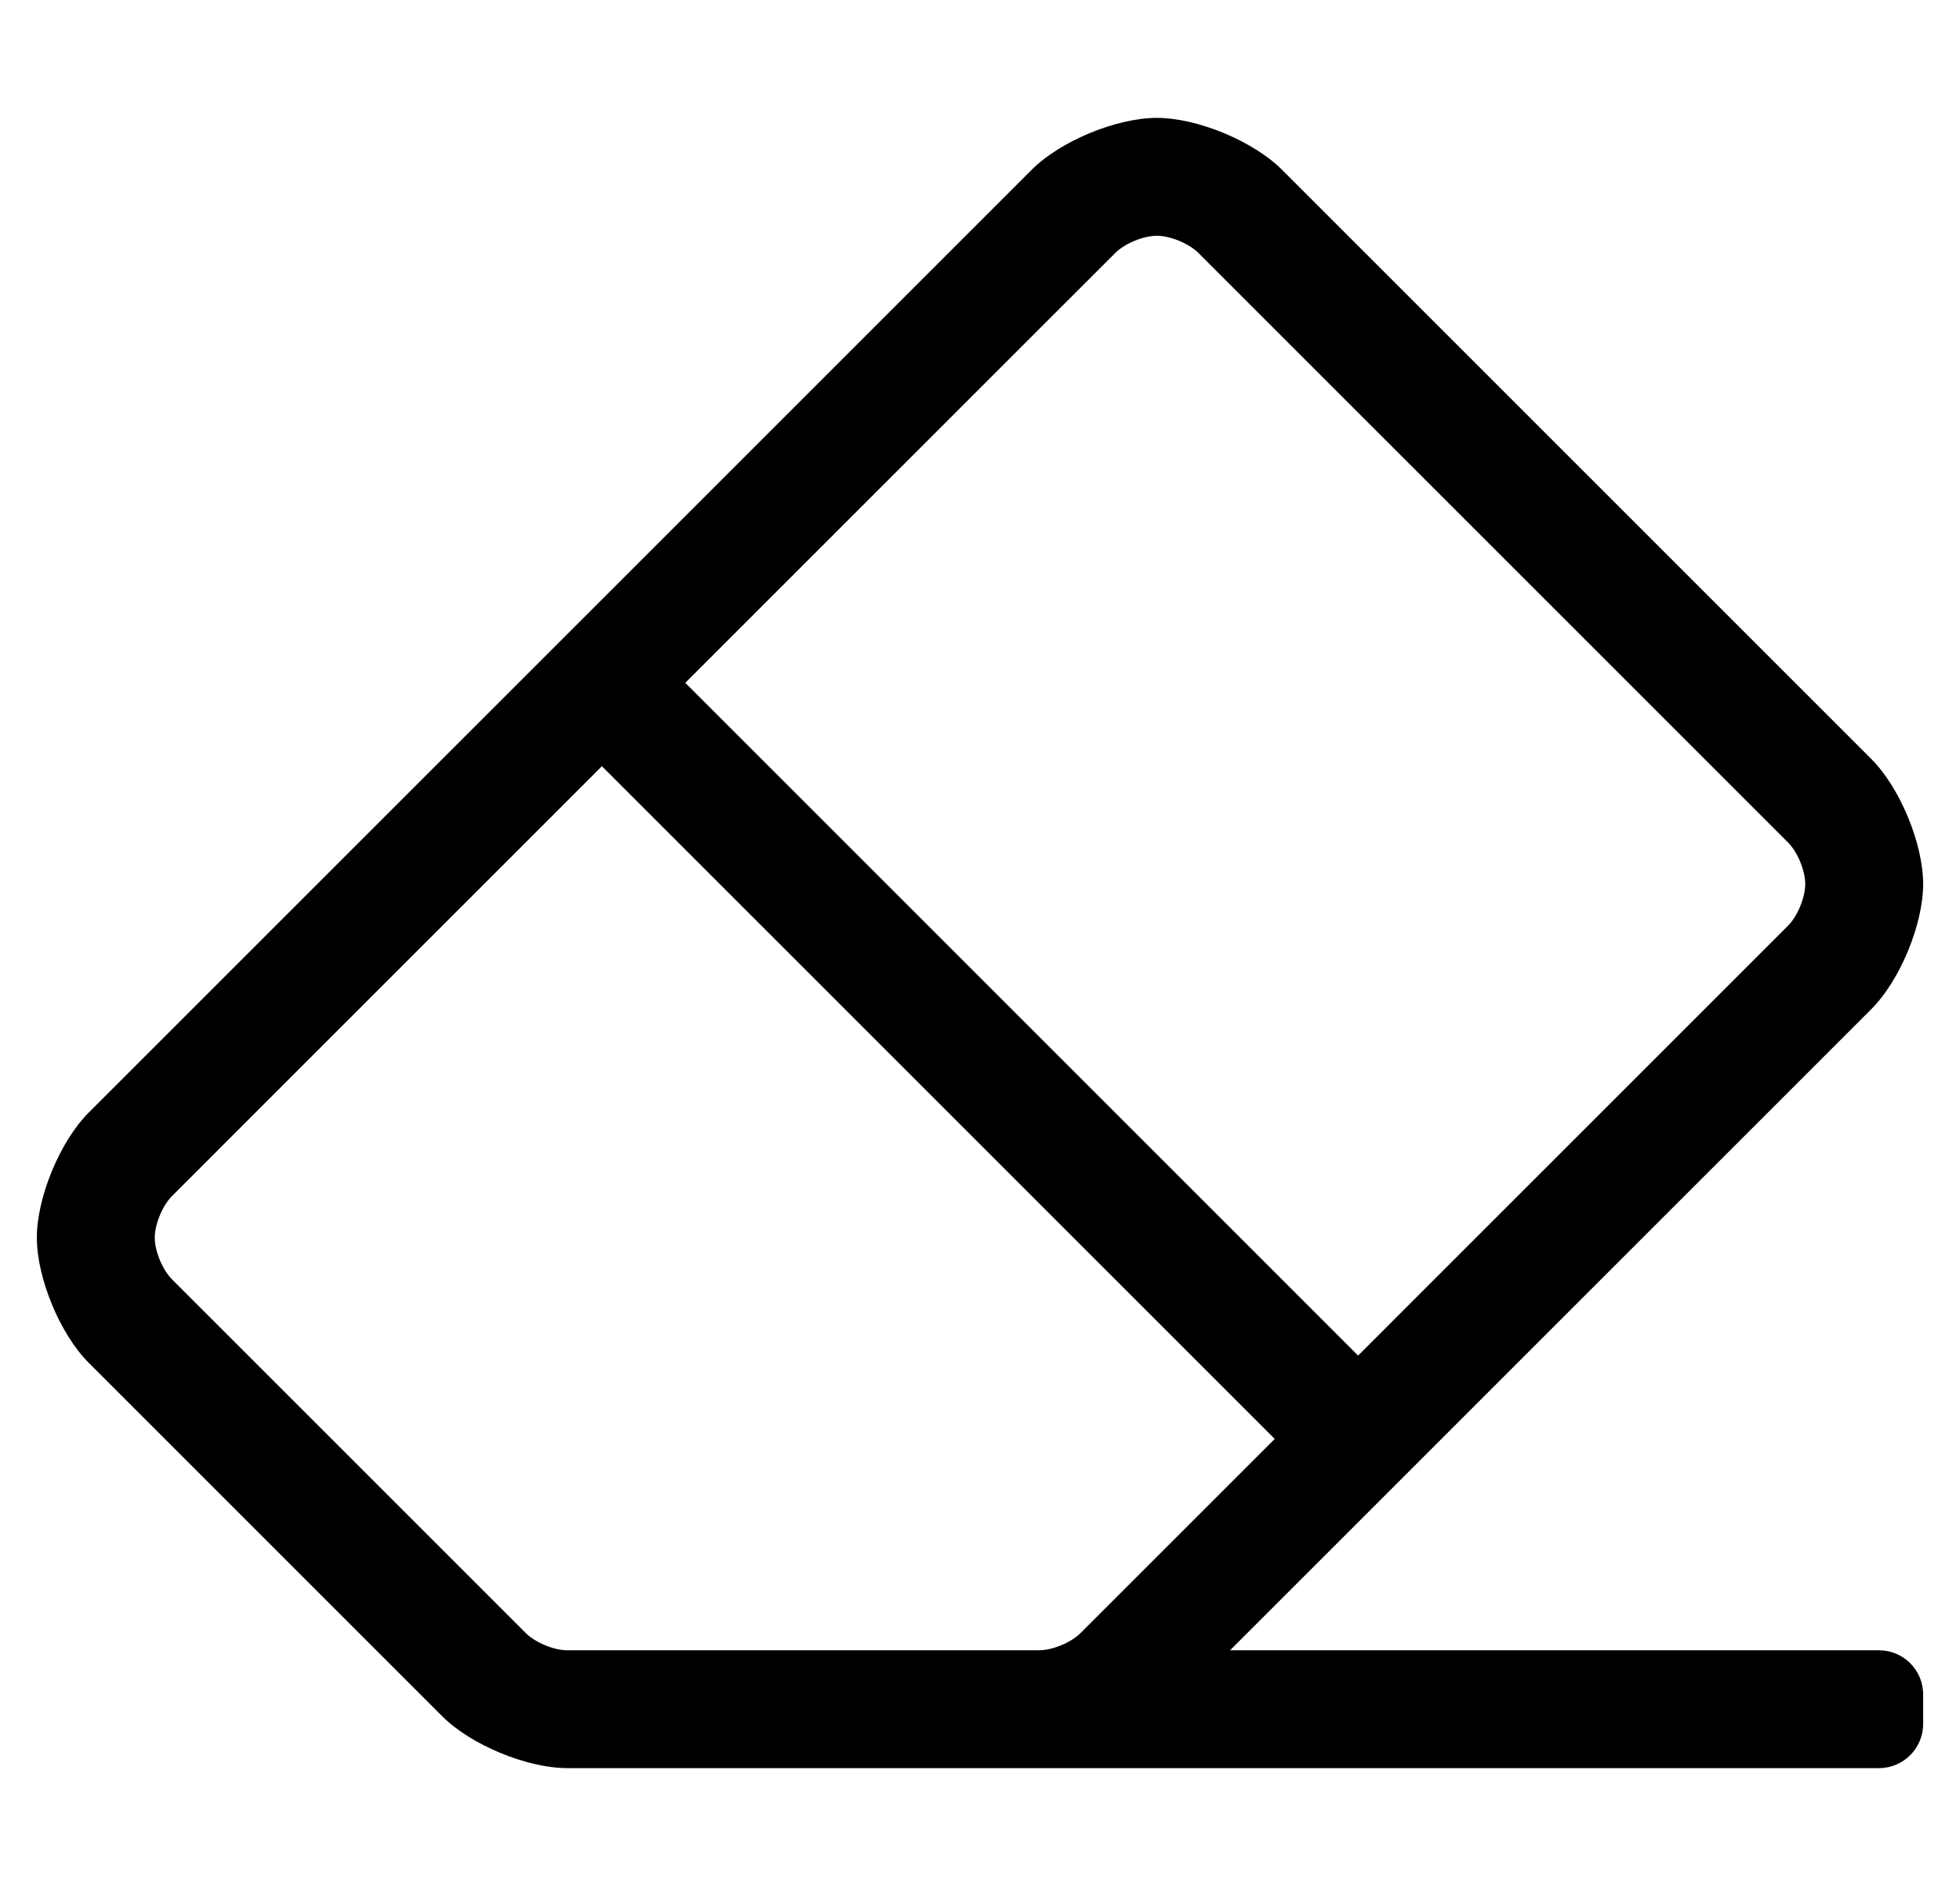
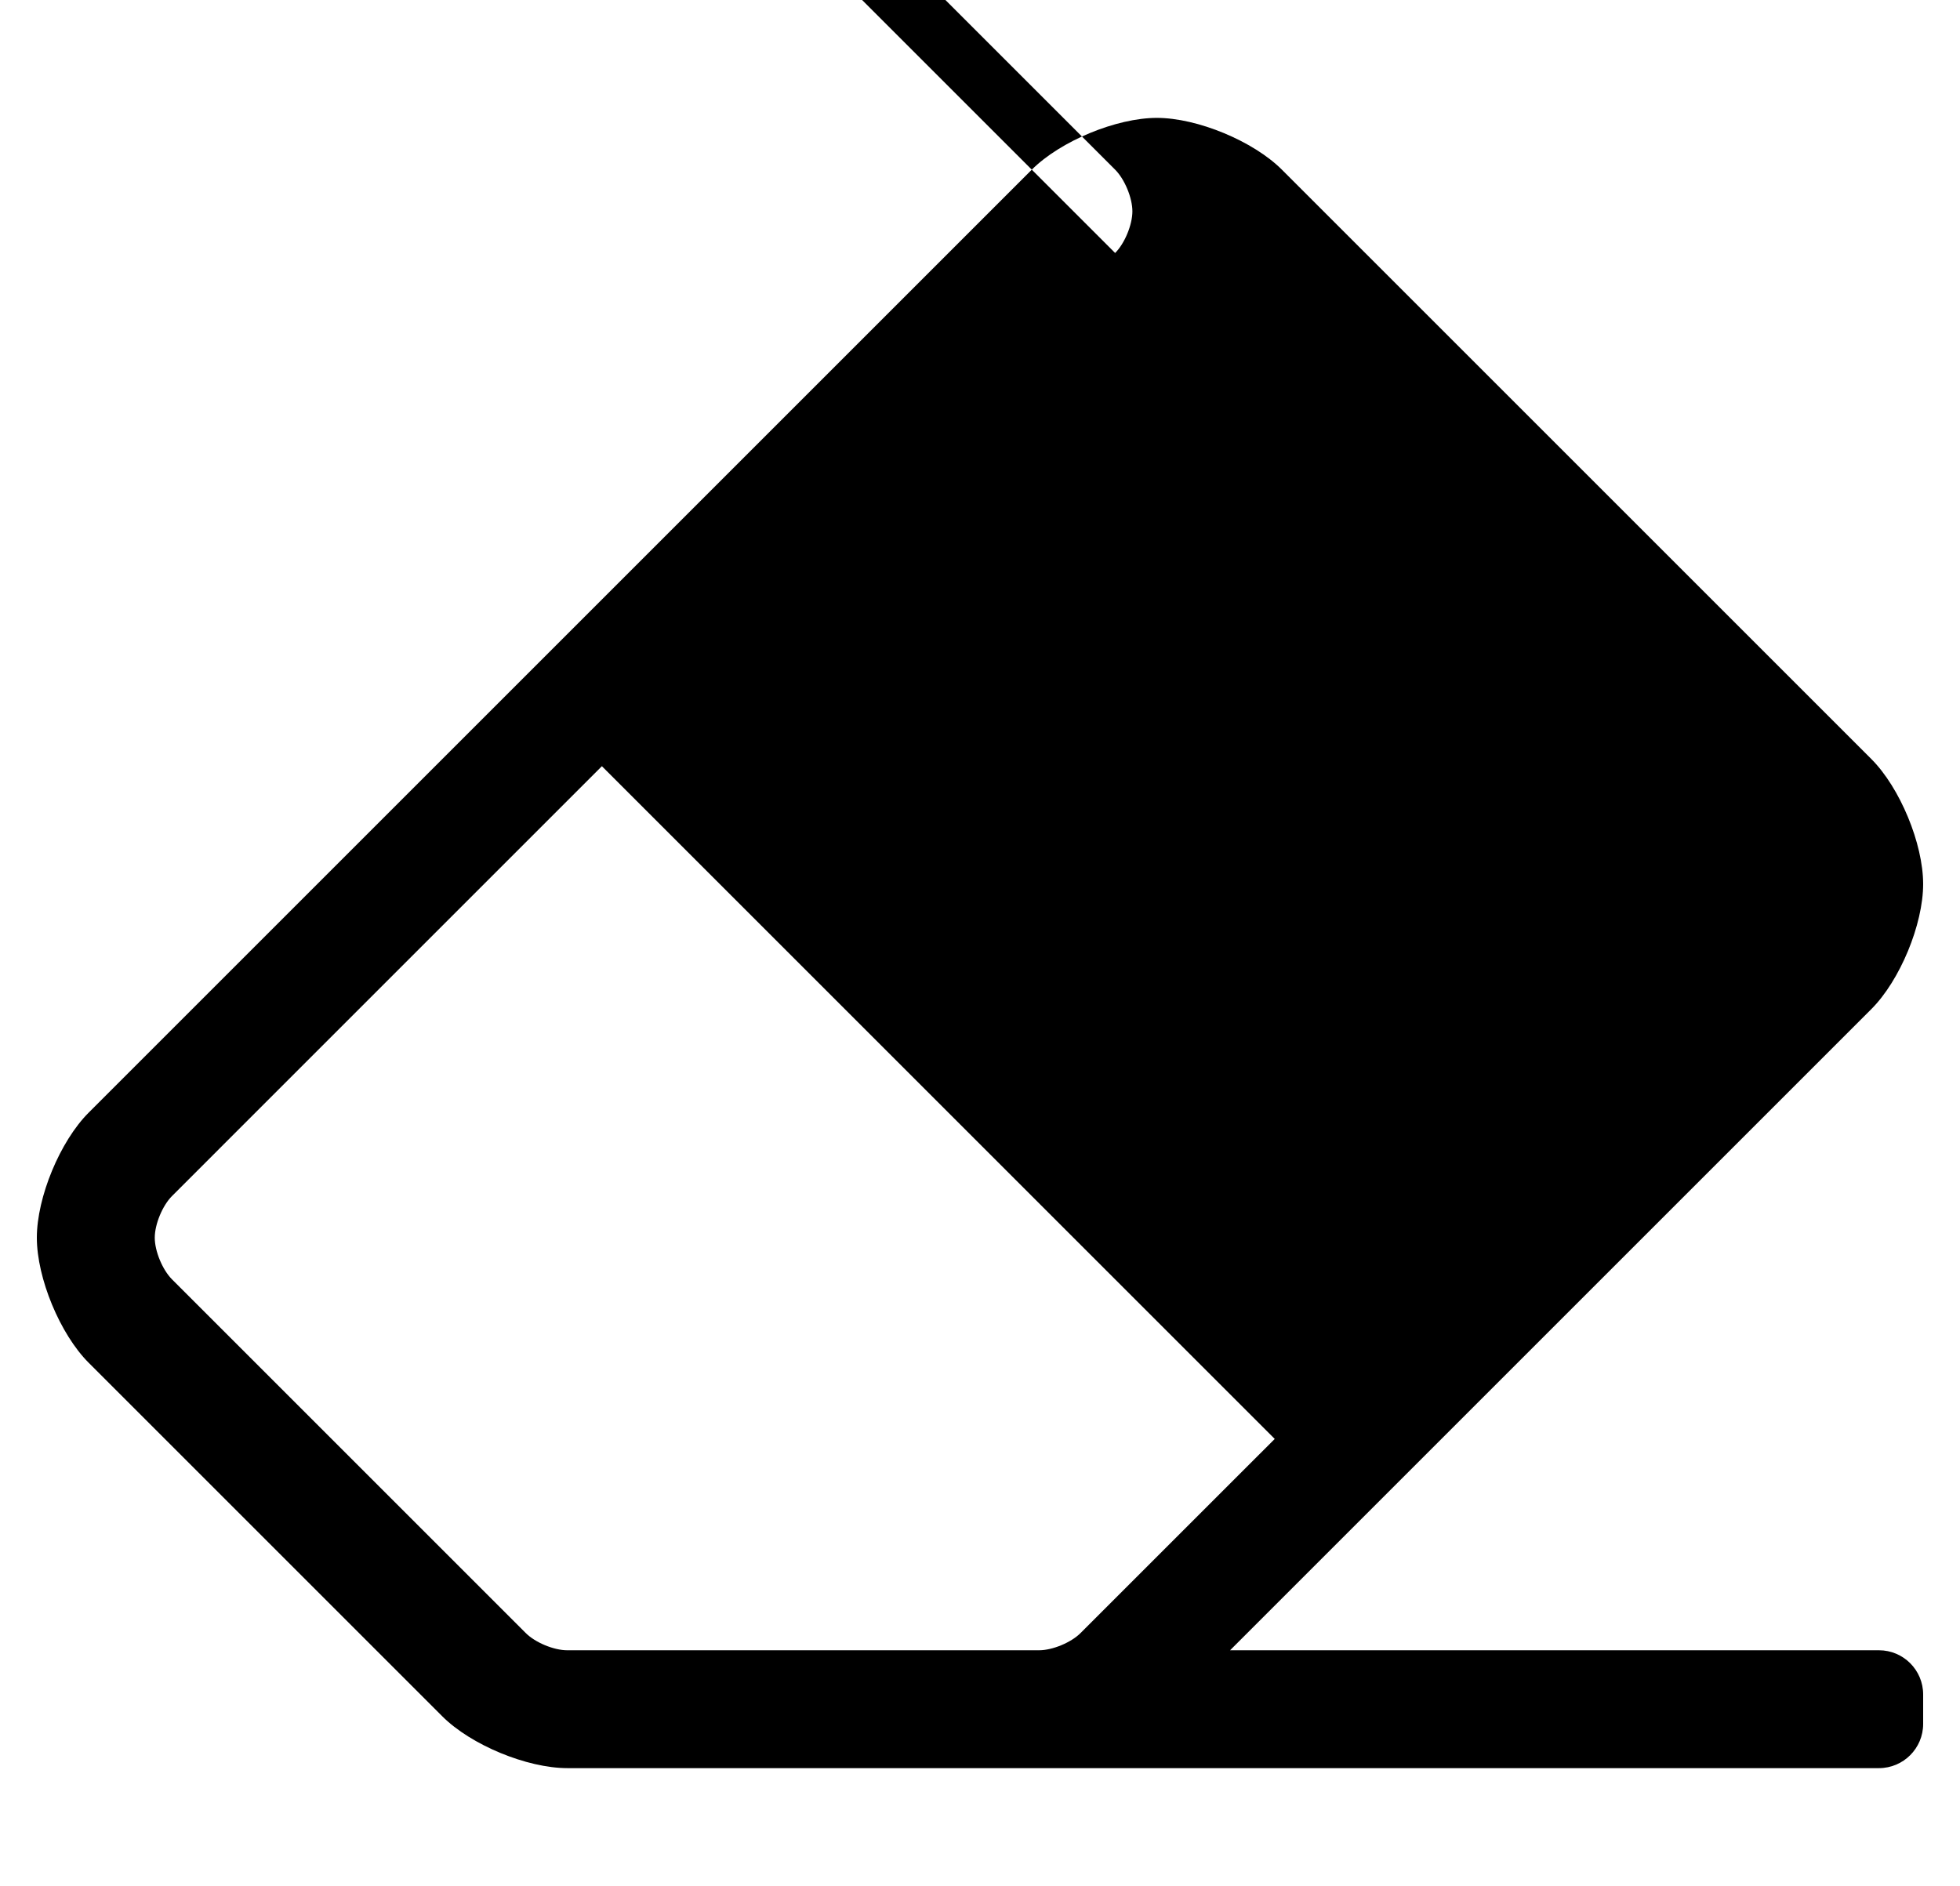
<svg xmlns="http://www.w3.org/2000/svg" version="1.1" viewBox="-10 0 532 512">
-   <path fill="currentColor" d="M497.94 273.94l-174.061 174.06h176.12c6.624 0 12 5.376 12 12v8c0 6.624 -5.376 12 -12 12h-356c-10.975 -0.001 -26.18 -6.3 -33.94 -14.06l-96 -96c-7.76 -7.761 -14.058 -22.966 -14.058 -33.94 s6.298 -26.18 14.058 -33.94l256 -256c7.761 -7.76 22.966 -14.058 33.94 -14.058s26.18 6.298 33.94 14.058l160 160c7.76 7.761 14.058 22.966 14.058 33.94s-6.298 26.18 -14.058 33.94zM292.69 68.69l-116.69 116.68 l182.63 182.63l116.68 -116.69c2.585 -2.586 4.683 -7.653 4.683 -11.31s-2.098 -8.724 -4.683 -11.31l-160 -160c-2.586 -2.585 -7.653 -4.683 -11.31 -4.683s-8.724 2.098 -11.31 4.683zM144 448h128h0.042 c3.649 0 8.697 -2.102 11.268 -4.69l52.69 -52.68l-182.63 -182.63l-116.68 116.69c-2.585 2.586 -4.683 7.653 -4.683 11.31s2.098 8.724 4.683 11.31l96 96c2.57 2.589 7.618 4.69 11.268 4.69h0.042z" />
+   <path fill="currentColor" d="M497.94 273.94l-174.061 174.06h176.12c6.624 0 12 5.376 12 12v8c0 6.624 -5.376 12 -12 12h-356c-10.975 -0.001 -26.18 -6.3 -33.94 -14.06l-96 -96c-7.76 -7.761 -14.058 -22.966 -14.058 -33.94 s6.298 -26.18 14.058 -33.94l256 -256c7.761 -7.76 22.966 -14.058 33.94 -14.058s26.18 6.298 33.94 14.058l160 160c7.76 7.761 14.058 22.966 14.058 33.94s-6.298 26.18 -14.058 33.94zM292.69 68.69l-116.69 116.68 l116.68 -116.69c2.585 -2.586 4.683 -7.653 4.683 -11.31s-2.098 -8.724 -4.683 -11.31l-160 -160c-2.586 -2.585 -7.653 -4.683 -11.31 -4.683s-8.724 2.098 -11.31 4.683zM144 448h128h0.042 c3.649 0 8.697 -2.102 11.268 -4.69l52.69 -52.68l-182.63 -182.63l-116.68 116.69c-2.585 2.586 -4.683 7.653 -4.683 11.31s2.098 8.724 4.683 11.31l96 96c2.57 2.589 7.618 4.69 11.268 4.69h0.042z" />
</svg>